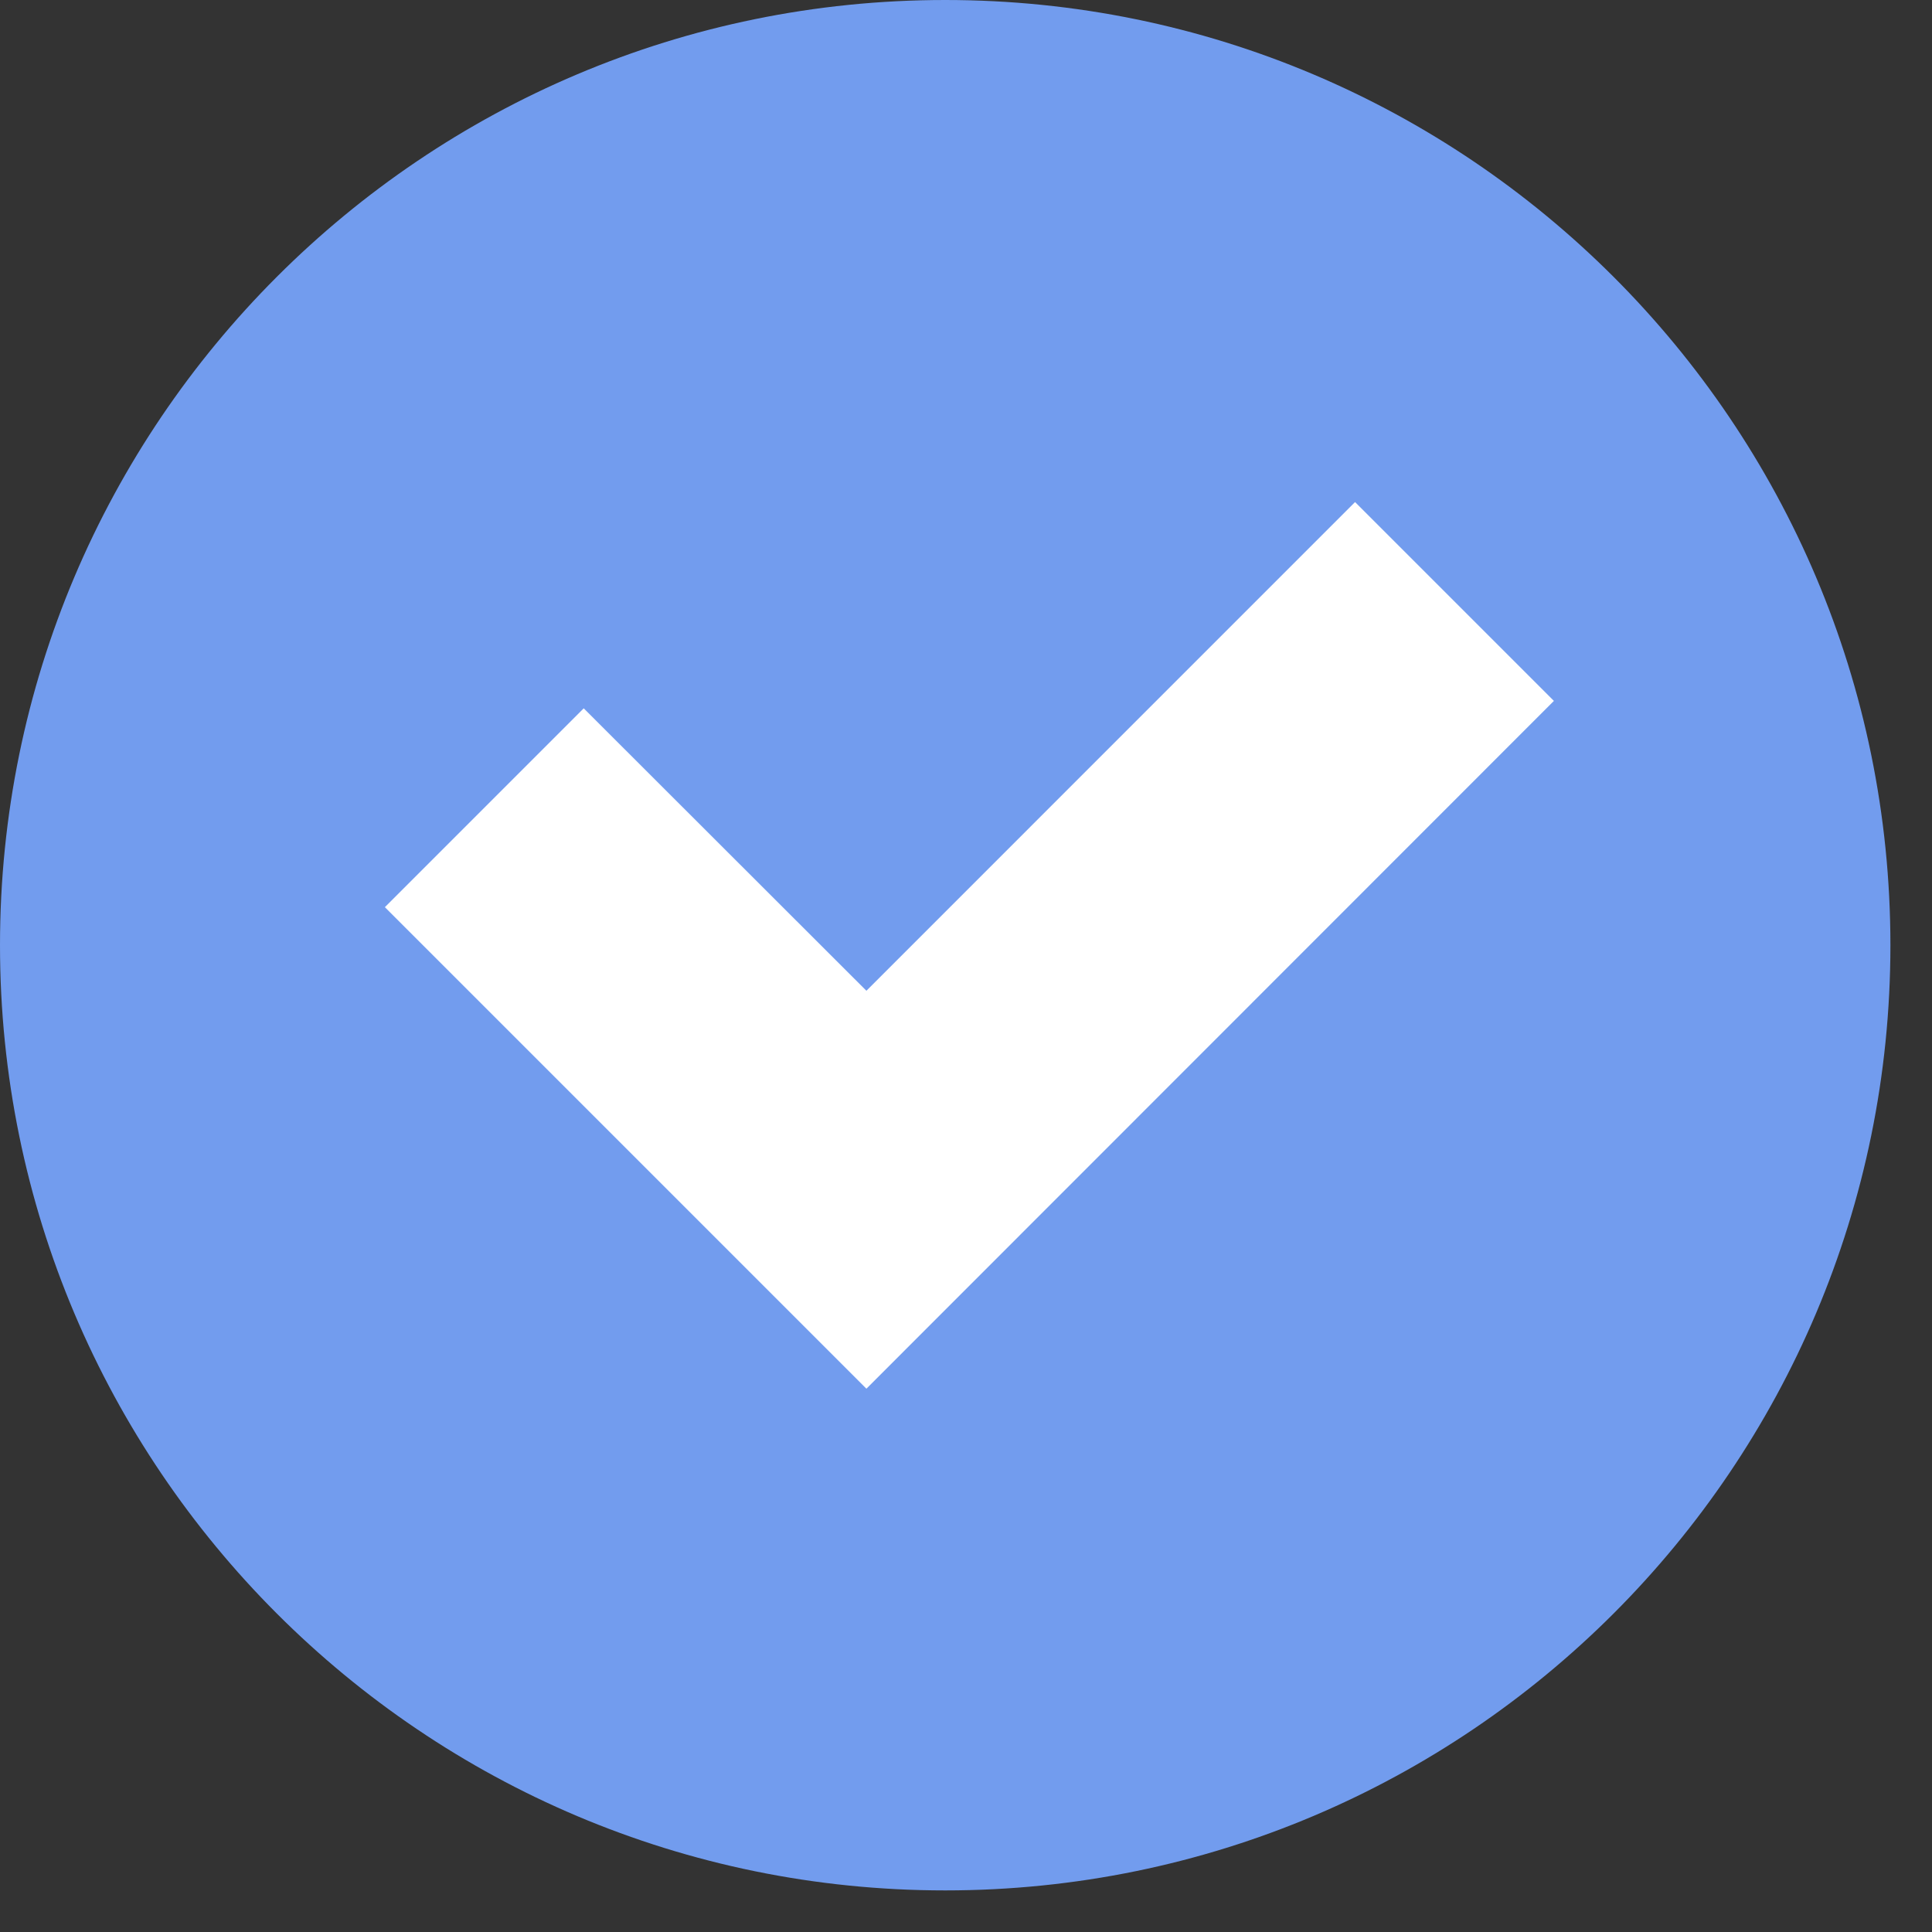
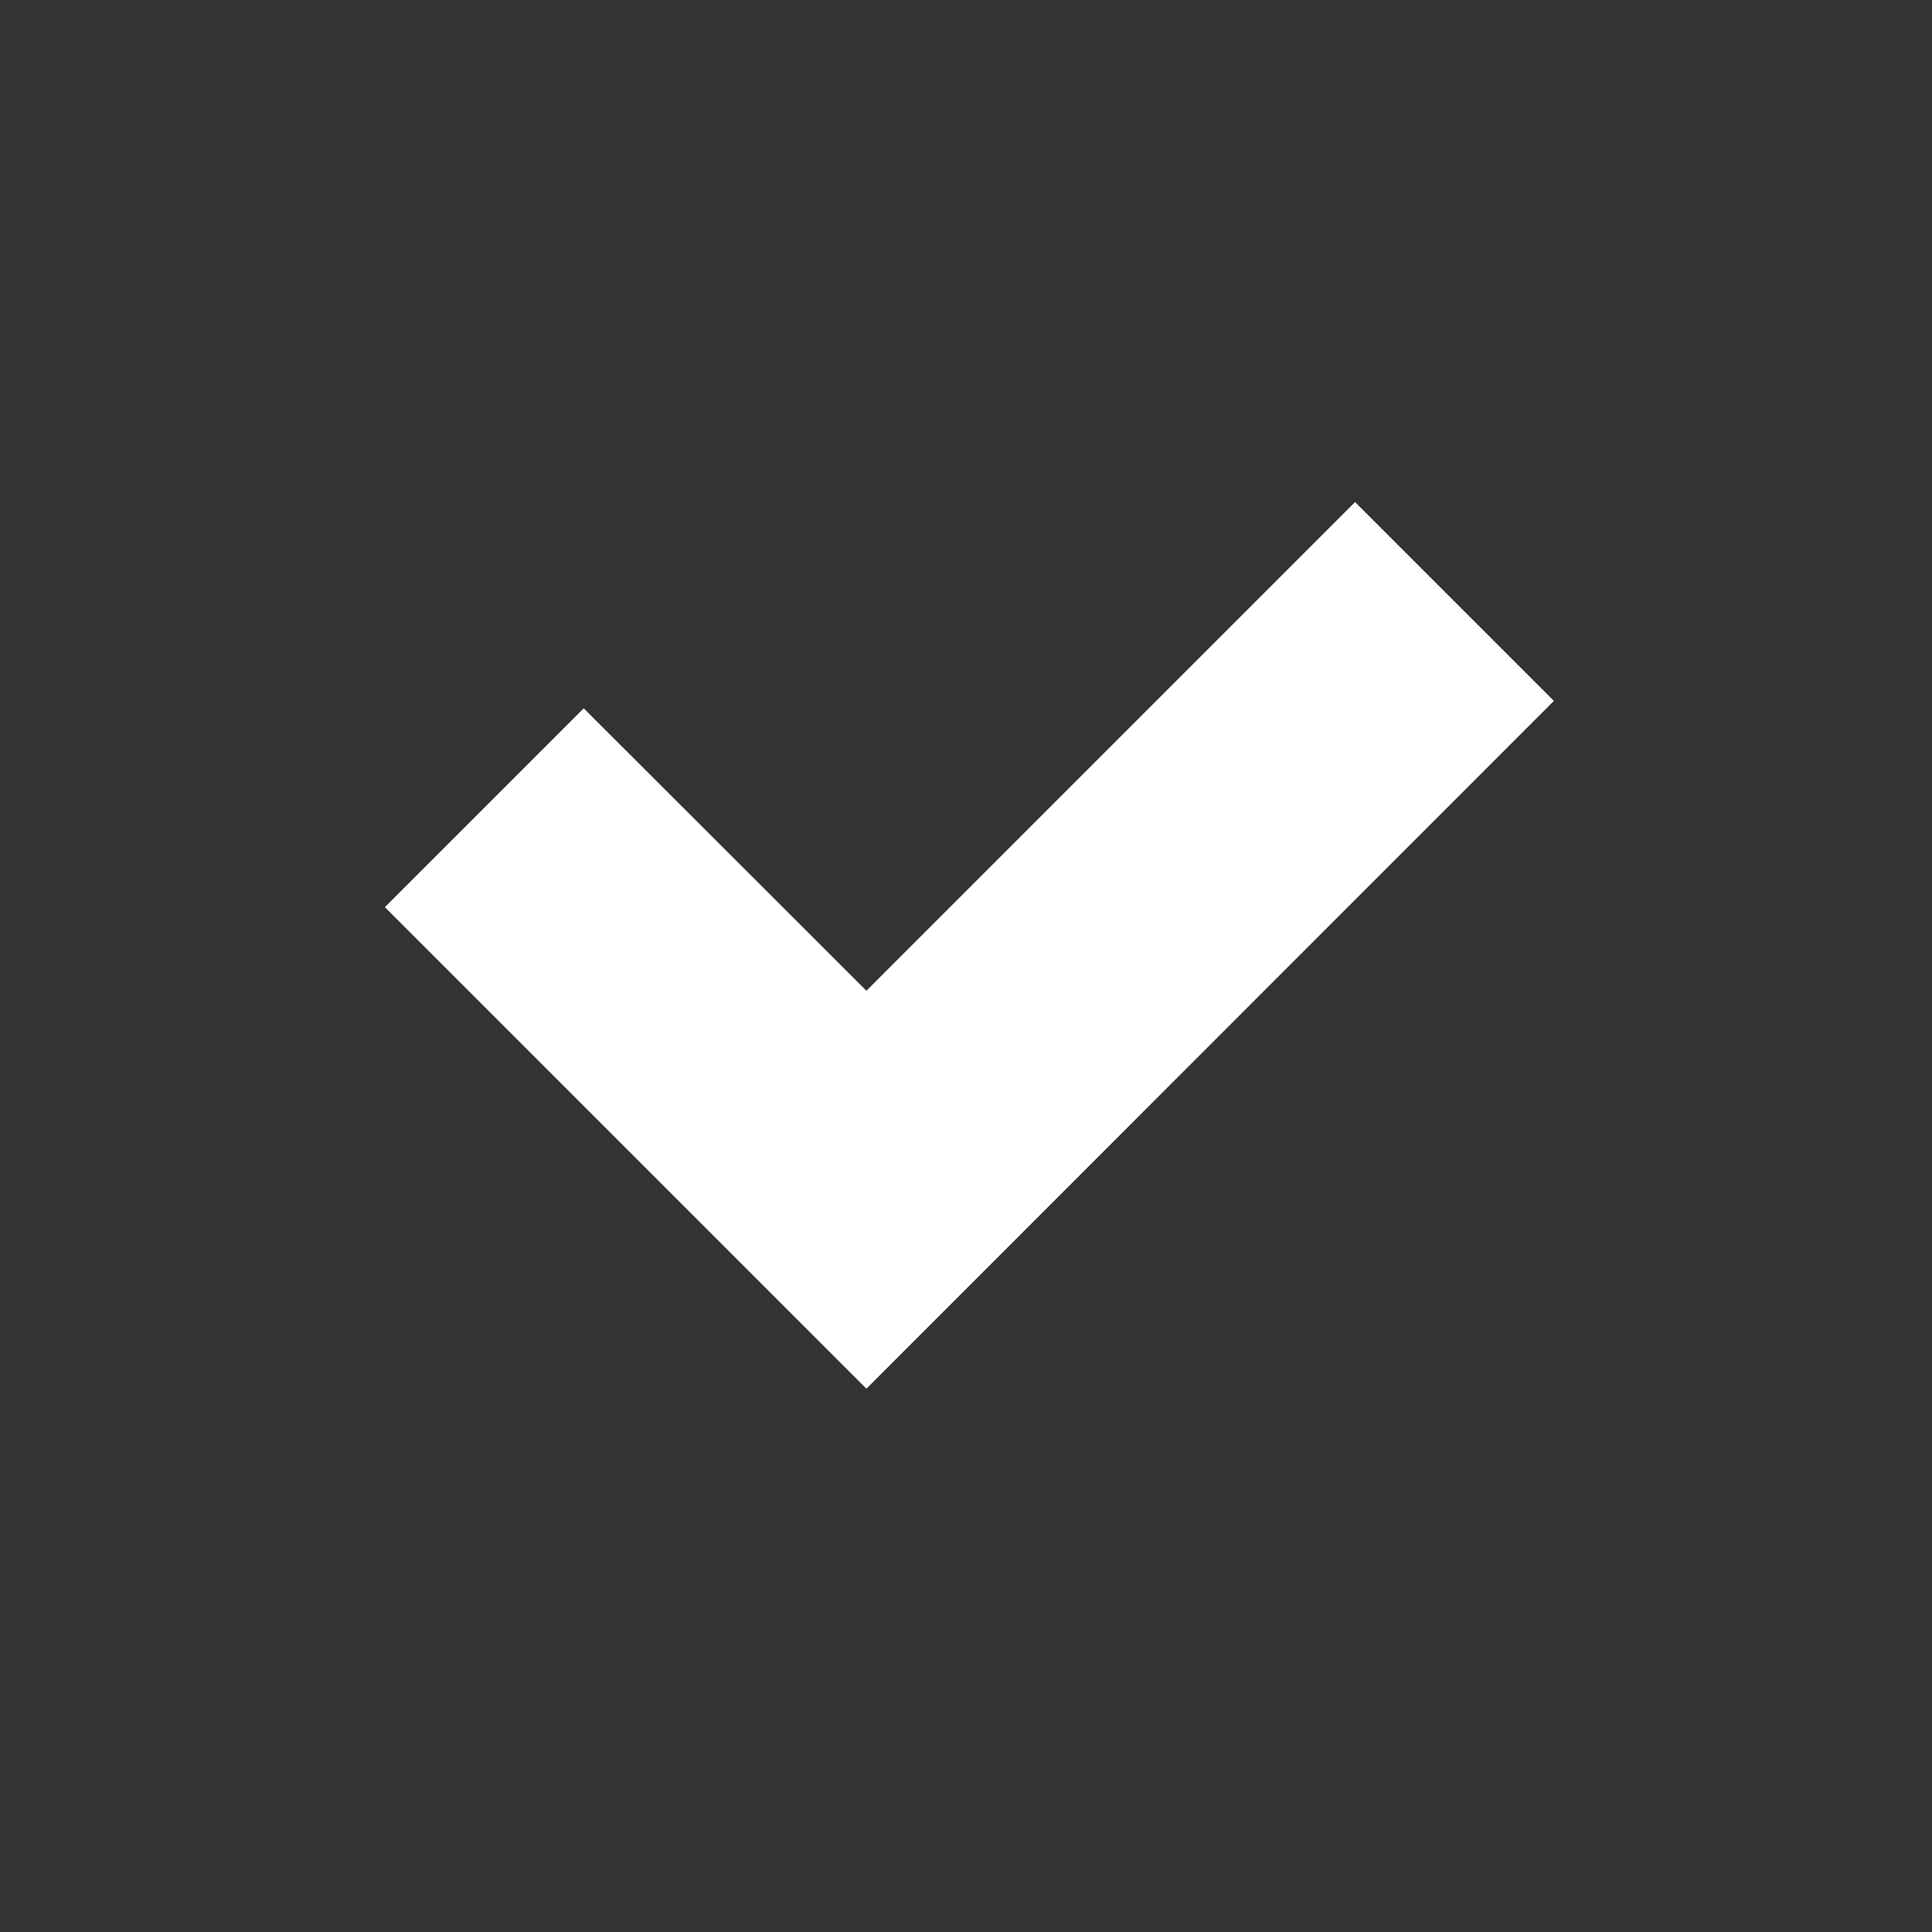
<svg xmlns="http://www.w3.org/2000/svg" width="38" height="38" viewBox="0 0 38 38" fill="none">
  <rect x="0" y="0" width="38" height="38" fill="#333333" stroke="none" />
-   <path d="M18.591 37.182C28.858 37.182 37.182 28.858 37.182 18.591C37.182 8.323 28.858 0 18.591 0C8.323 0 0 8.323 0 18.591C0 28.858 8.323 37.182 18.591 37.182Z" fill="#729CEE" />
  <path d="M17.041 19.487L11.481 13.932L7.57 17.843L17.041 27.314L30.563 13.786L26.652 9.875L17.041 19.487Z" fill="white" />
</svg>